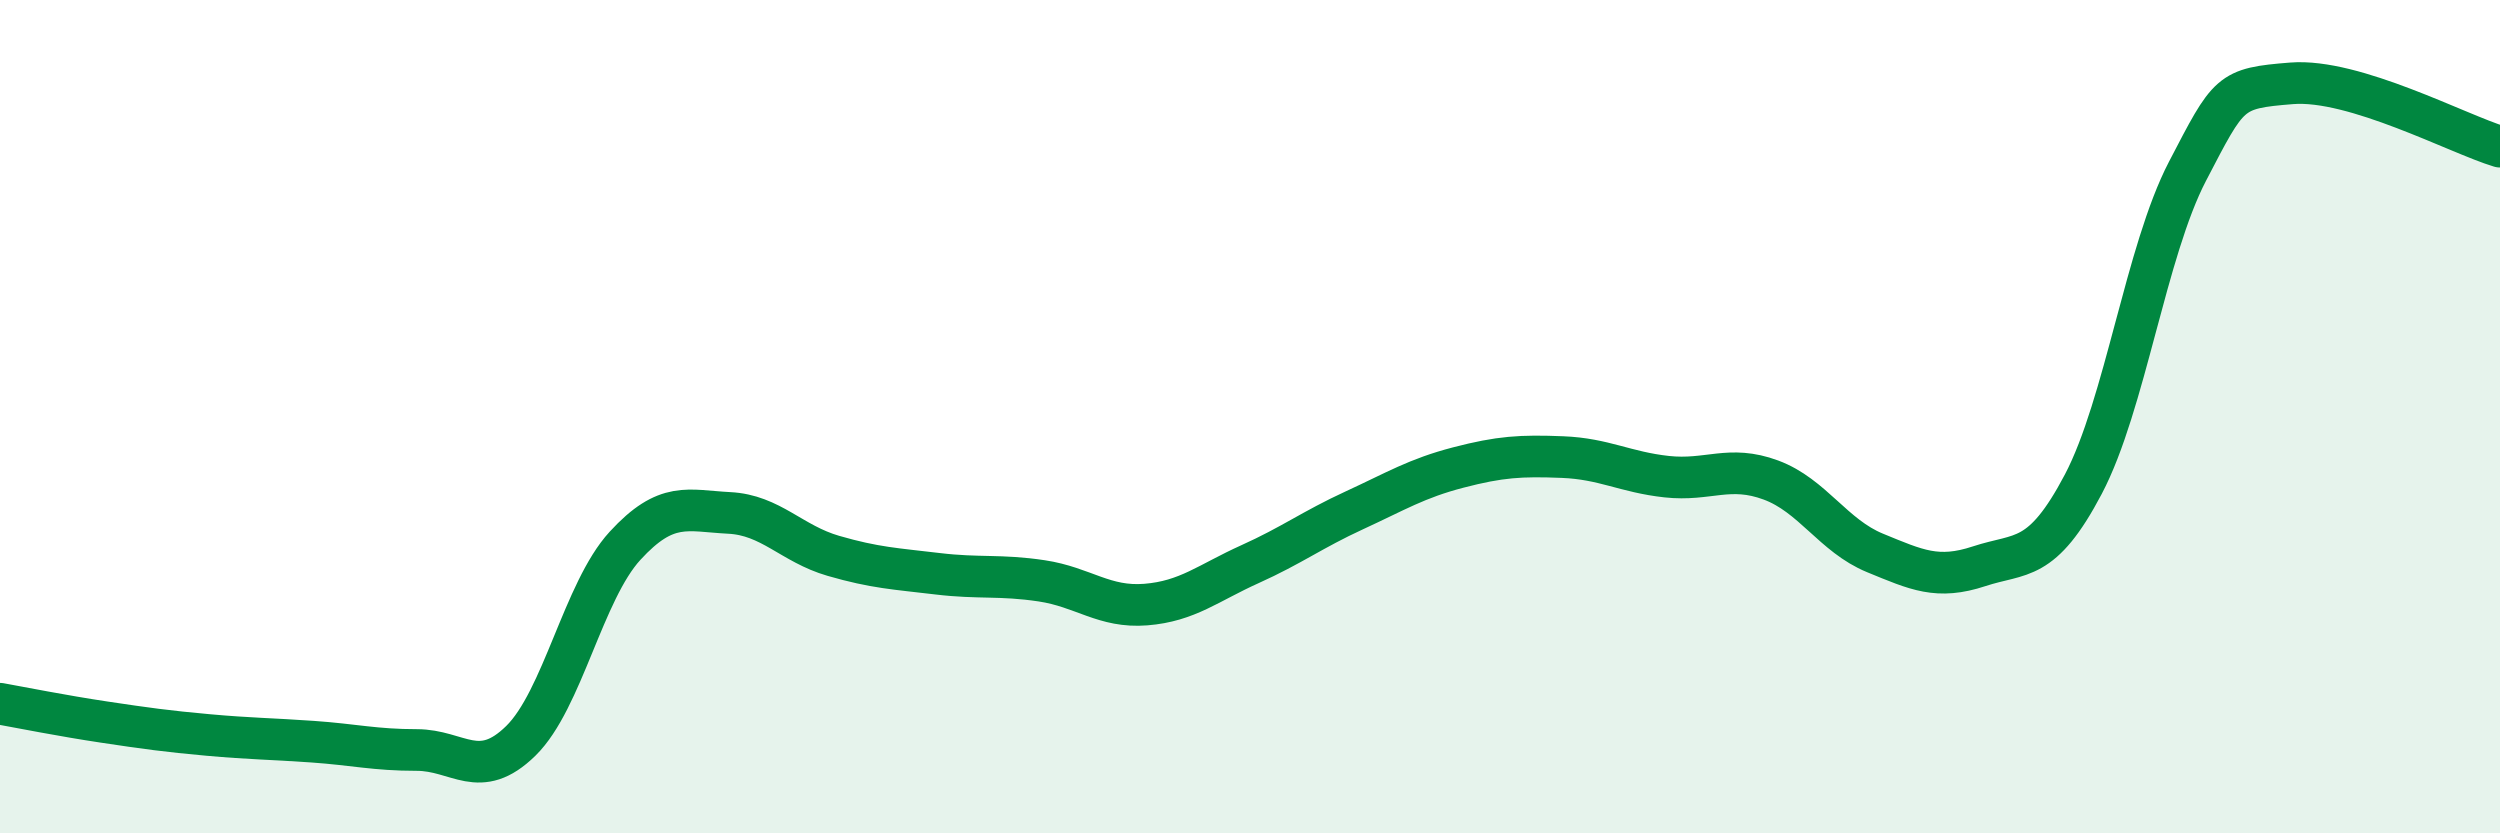
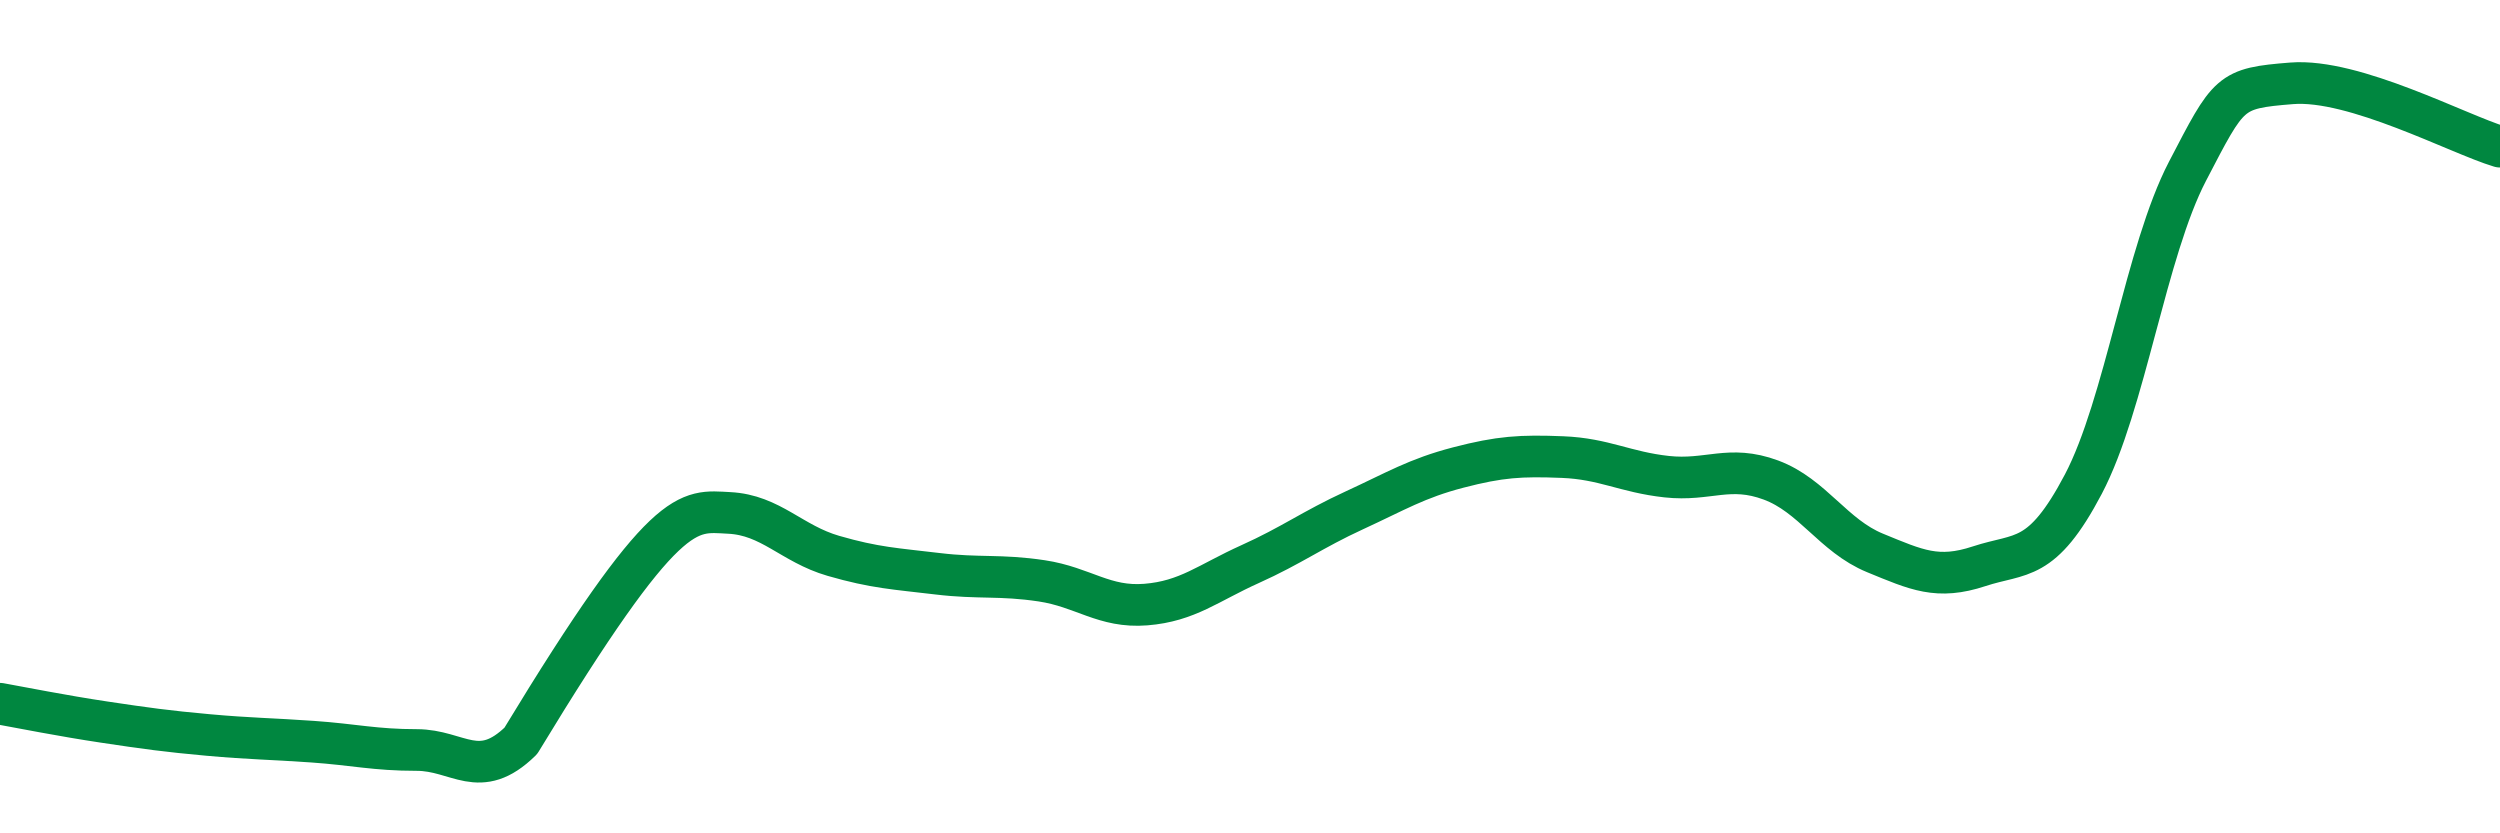
<svg xmlns="http://www.w3.org/2000/svg" width="60" height="20" viewBox="0 0 60 20">
-   <path d="M 0,16.89 C 0.5,16.98 1.5,17.18 2.5,17.33 C 3.5,17.48 4,17.55 5,17.64 C 6,17.73 6.5,17.73 7.5,17.8 C 8.5,17.87 9,18 10,18 C 11,18 11.5,18.76 12.5,17.78 C 13.5,16.8 14,14.19 15,13.1 C 16,12.01 16.5,12.26 17.5,12.31 C 18.5,12.36 19,13.05 20,13.34 C 21,13.63 21.5,13.65 22.5,13.77 C 23.5,13.89 24,13.79 25,13.94 C 26,14.09 26.5,14.59 27.5,14.51 C 28.5,14.43 29,13.99 30,13.54 C 31,13.09 31.5,12.71 32.5,12.25 C 33.5,11.79 34,11.48 35,11.22 C 36,10.96 36.5,10.93 37.5,10.97 C 38.5,11.01 39,11.33 40,11.44 C 41,11.55 41.5,11.15 42.5,11.52 C 43.5,11.89 44,12.86 45,13.27 C 46,13.68 46.5,13.92 47.5,13.59 C 48.5,13.26 49,13.52 50,11.62 C 51,9.72 51.5,6.03 52.5,4.11 C 53.5,2.19 53.5,2.12 55,2 C 56.5,1.88 59,3.22 60,3.52L60 20L0 20Z" fill="#008740" opacity="0.1" stroke-linecap="round" stroke-linejoin="round" />
-   <path d="M 0,16.89 C 0.5,16.98 1.5,17.18 2.5,17.33 C 3.5,17.48 4,17.55 5,17.64 C 6,17.73 6.5,17.73 7.5,17.8 C 8.5,17.87 9,18 10,18 C 11,18 11.5,18.76 12.5,17.78 C 13.5,16.8 14,14.19 15,13.1 C 16,12.01 16.5,12.26 17.5,12.31 C 18.5,12.36 19,13.05 20,13.34 C 21,13.63 21.5,13.65 22.5,13.77 C 23.5,13.89 24,13.79 25,13.94 C 26,14.09 26.5,14.59 27.5,14.51 C 28.5,14.43 29,13.99 30,13.54 C 31,13.09 31.5,12.71 32.5,12.25 C 33.5,11.79 34,11.48 35,11.22 C 36,10.96 36.5,10.93 37.5,10.97 C 38.5,11.01 39,11.33 40,11.44 C 41,11.55 41.5,11.15 42.5,11.52 C 43.5,11.89 44,12.86 45,13.27 C 46,13.68 46.5,13.92 47.5,13.59 C 48.5,13.26 49,13.52 50,11.62 C 51,9.72 51.5,6.03 52.5,4.11 C 53.5,2.19 53.5,2.12 55,2 C 56.5,1.88 59,3.22 60,3.52" stroke="#008740" stroke-width="1" fill="none" stroke-linecap="round" stroke-linejoin="round" />
+   <path d="M 0,16.89 C 0.5,16.98 1.5,17.18 2.5,17.33 C 3.5,17.48 4,17.55 5,17.64 C 6,17.73 6.5,17.73 7.5,17.8 C 8.5,17.87 9,18 10,18 C 11,18 11.5,18.76 12.5,17.78 C 16,12.01 16.5,12.26 17.5,12.31 C 18.5,12.36 19,13.05 20,13.34 C 21,13.63 21.5,13.65 22.5,13.77 C 23.5,13.89 24,13.79 25,13.94 C 26,14.09 26.5,14.59 27.5,14.51 C 28.5,14.43 29,13.99 30,13.54 C 31,13.09 31.5,12.71 32.5,12.25 C 33.5,11.79 34,11.48 35,11.22 C 36,10.96 36.5,10.93 37.5,10.97 C 38.5,11.01 39,11.33 40,11.44 C 41,11.55 41.5,11.15 42.5,11.52 C 43.5,11.89 44,12.86 45,13.27 C 46,13.68 46.5,13.92 47.5,13.59 C 48.5,13.26 49,13.52 50,11.62 C 51,9.72 51.5,6.03 52.5,4.11 C 53.5,2.19 53.5,2.12 55,2 C 56.5,1.88 59,3.22 60,3.52" stroke="#008740" stroke-width="1" fill="none" stroke-linecap="round" stroke-linejoin="round" />
</svg>